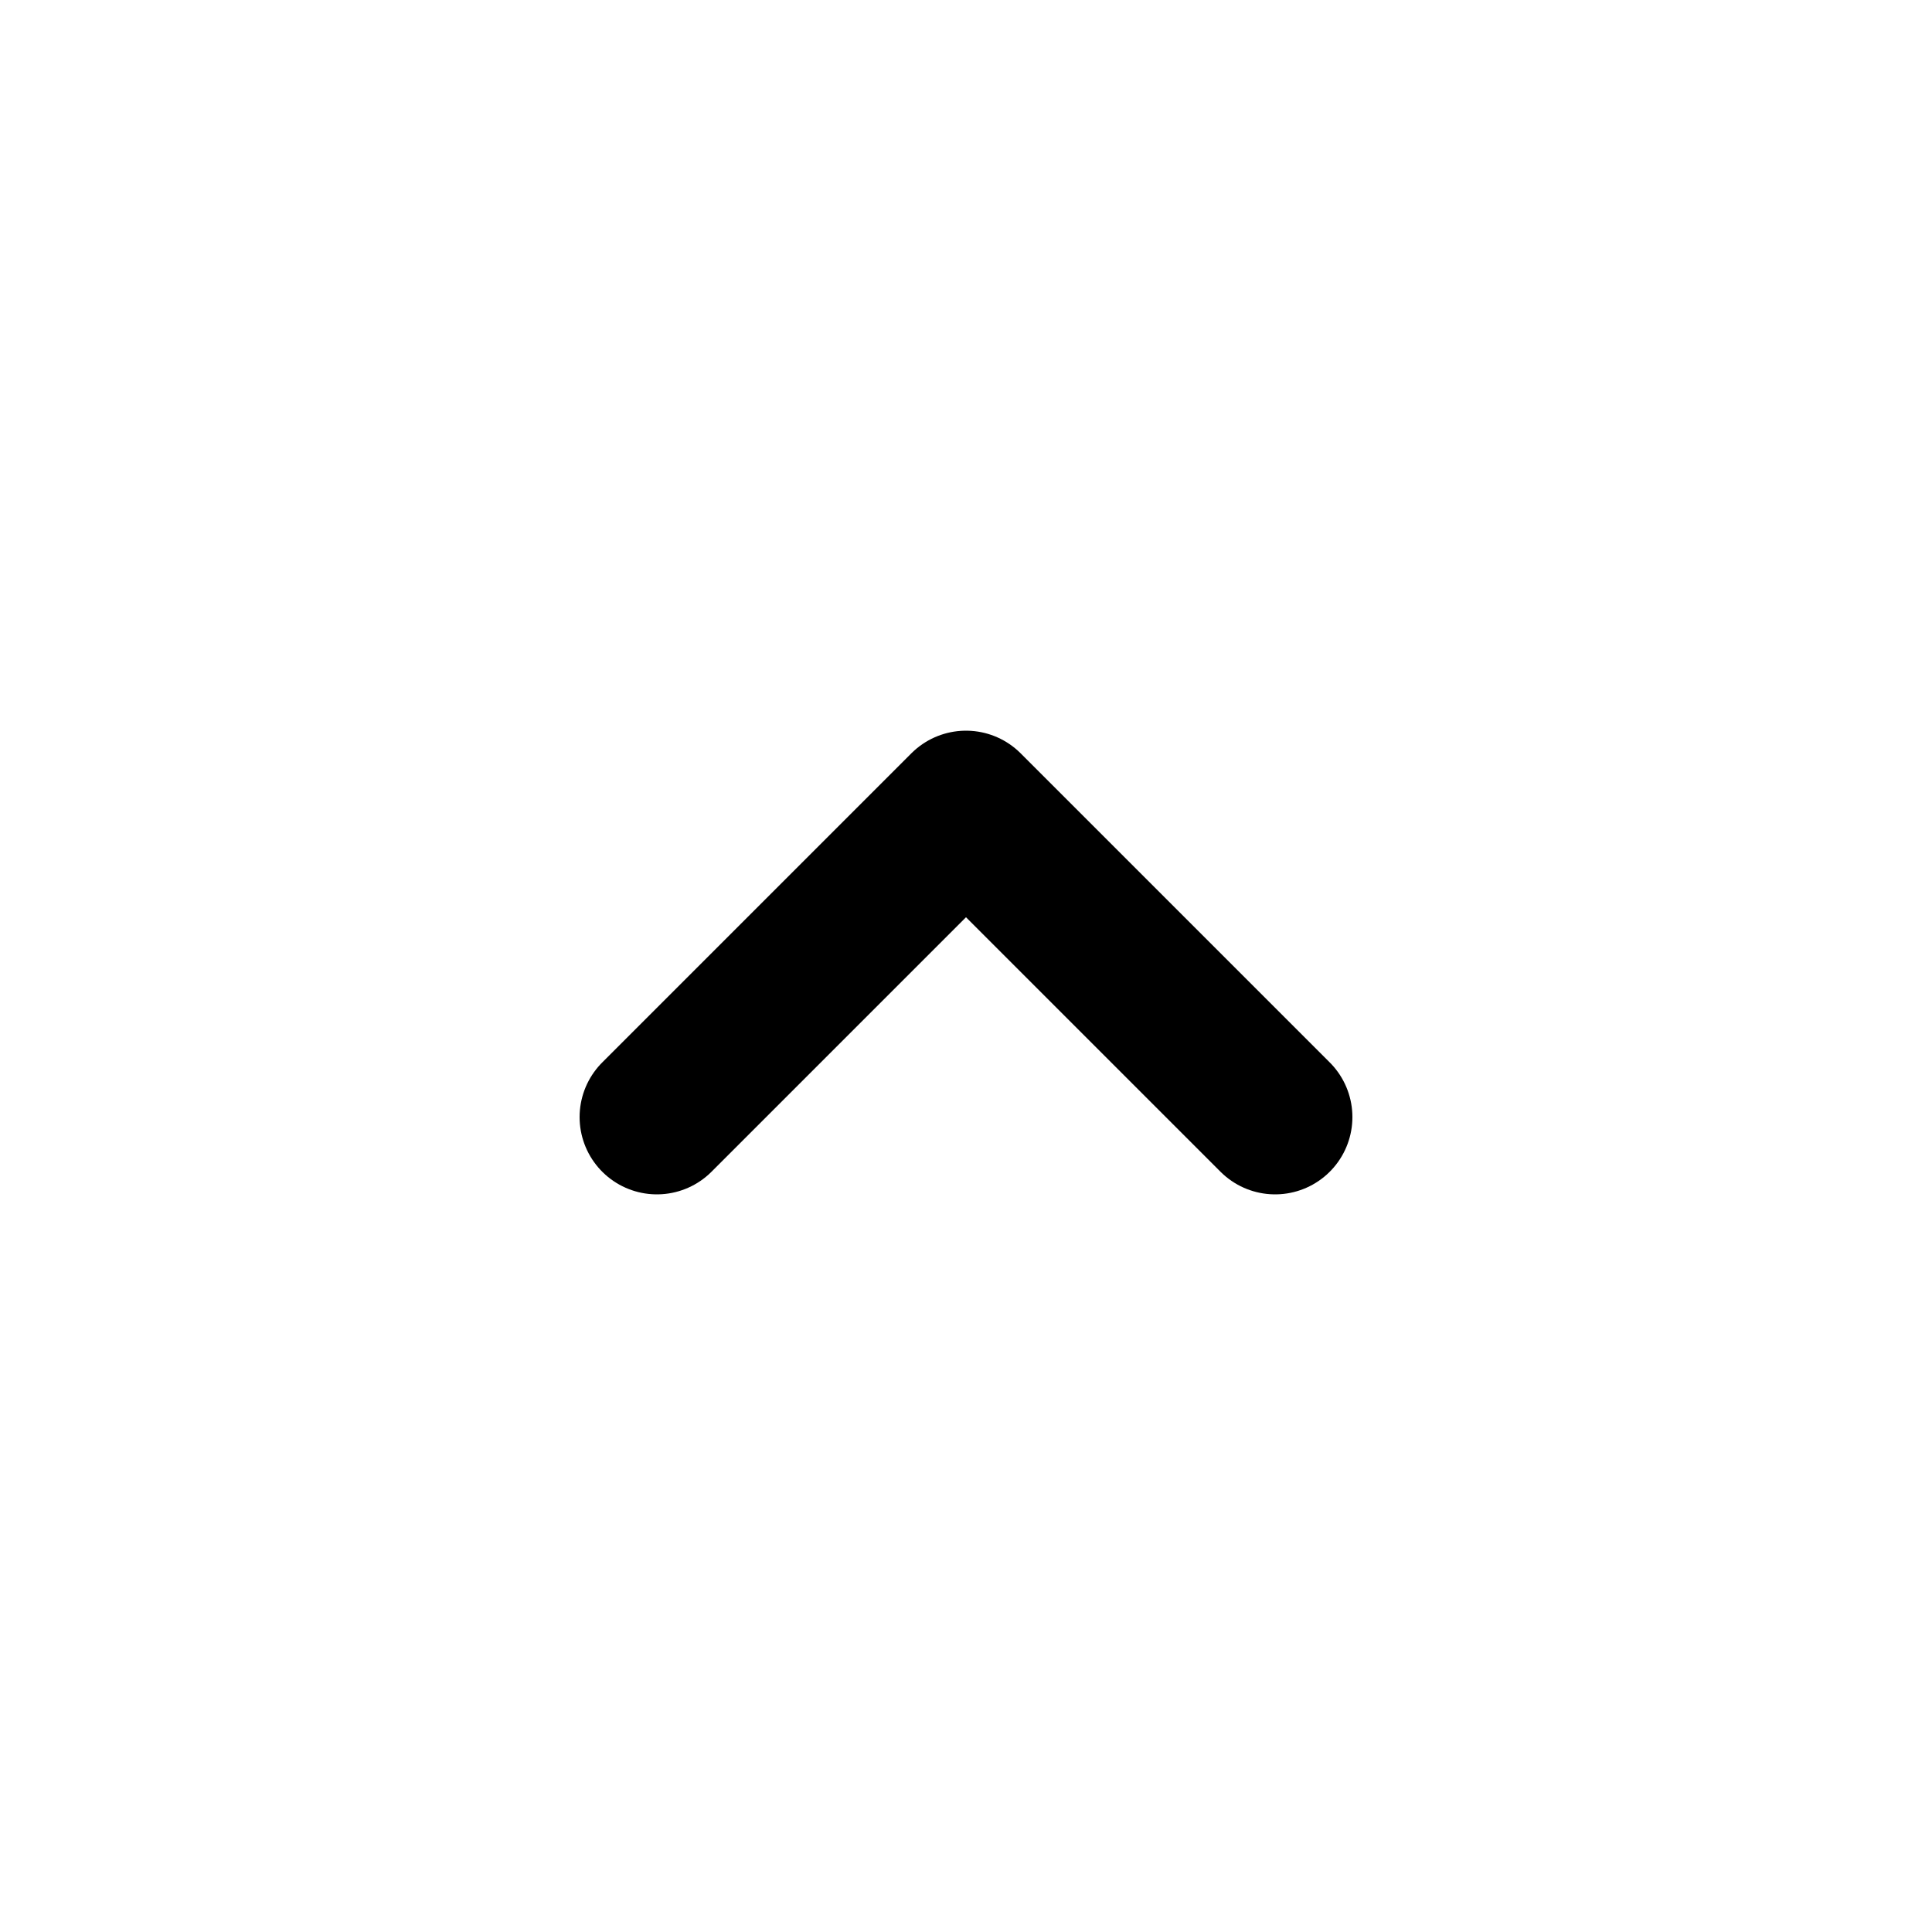
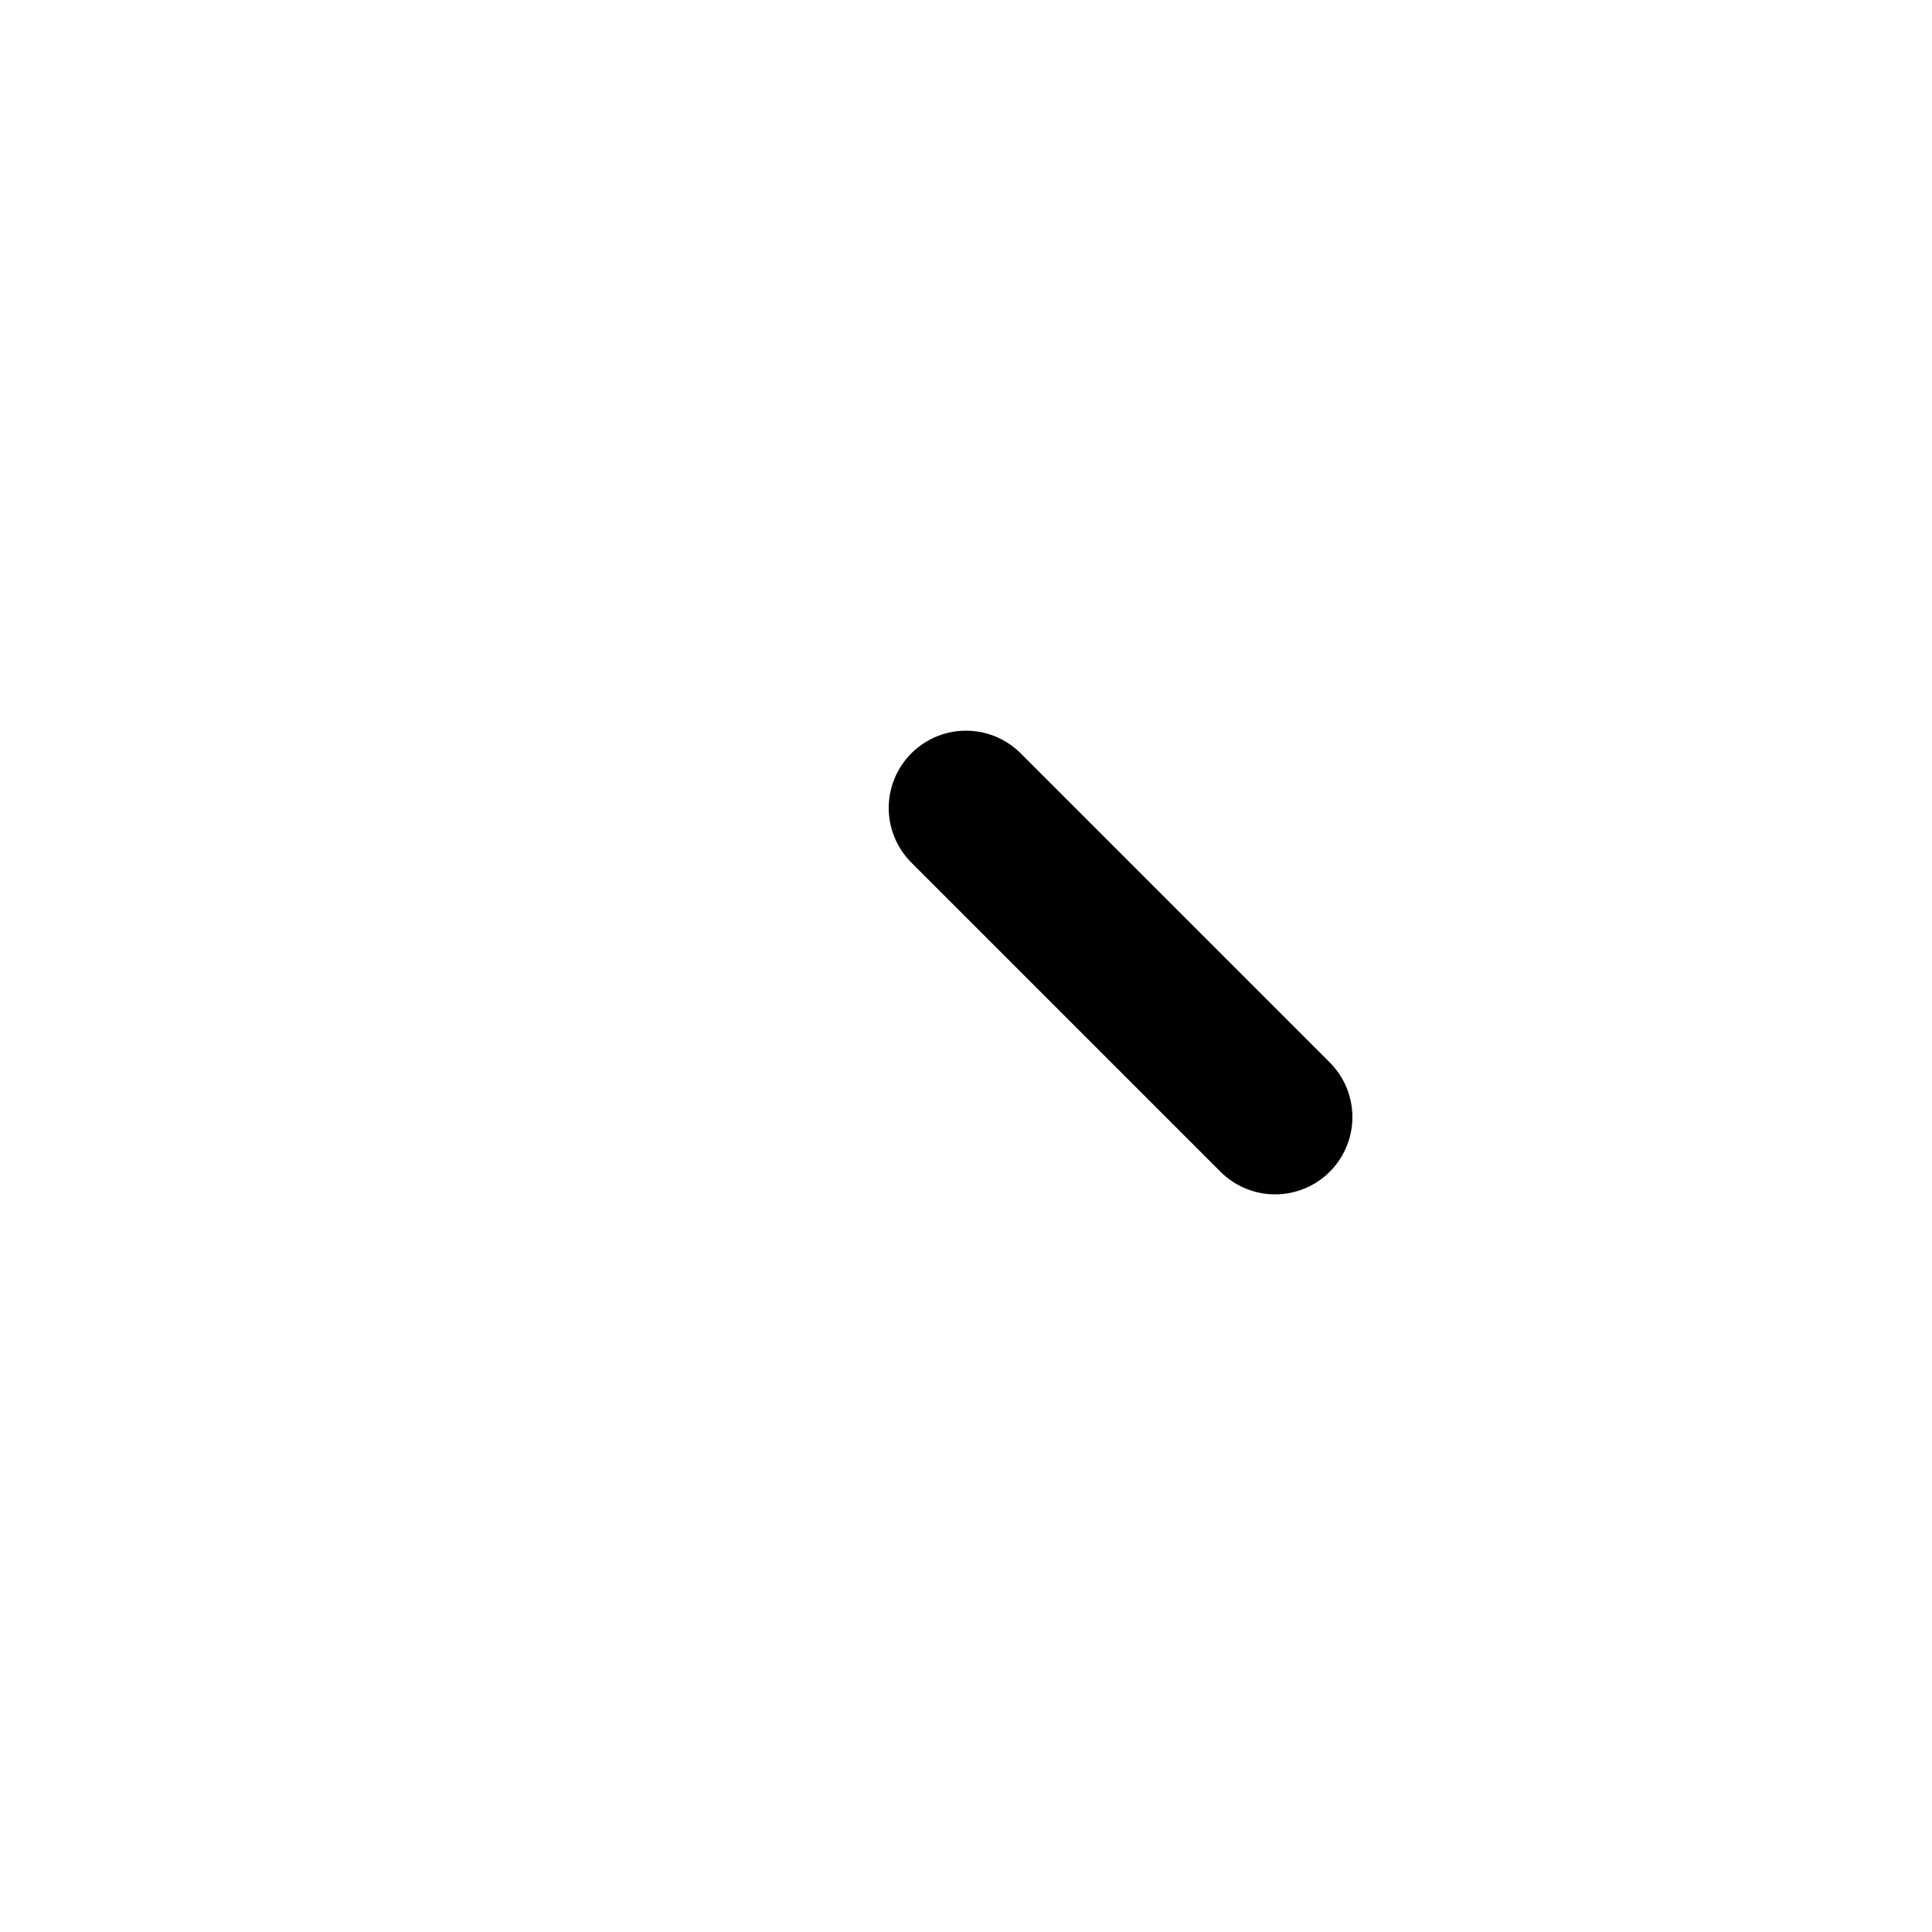
<svg xmlns="http://www.w3.org/2000/svg" width="25" height="25" viewBox="0 0 25 25" fill="none">
-   <path d="M16.5 14.455L12.5 10.455L8.5 14.455" stroke="black" stroke-width="2" stroke-linecap="round" stroke-linejoin="round" />
+   <path d="M16.5 14.455L12.5 10.455" stroke="black" stroke-width="2" stroke-linecap="round" stroke-linejoin="round" />
</svg>